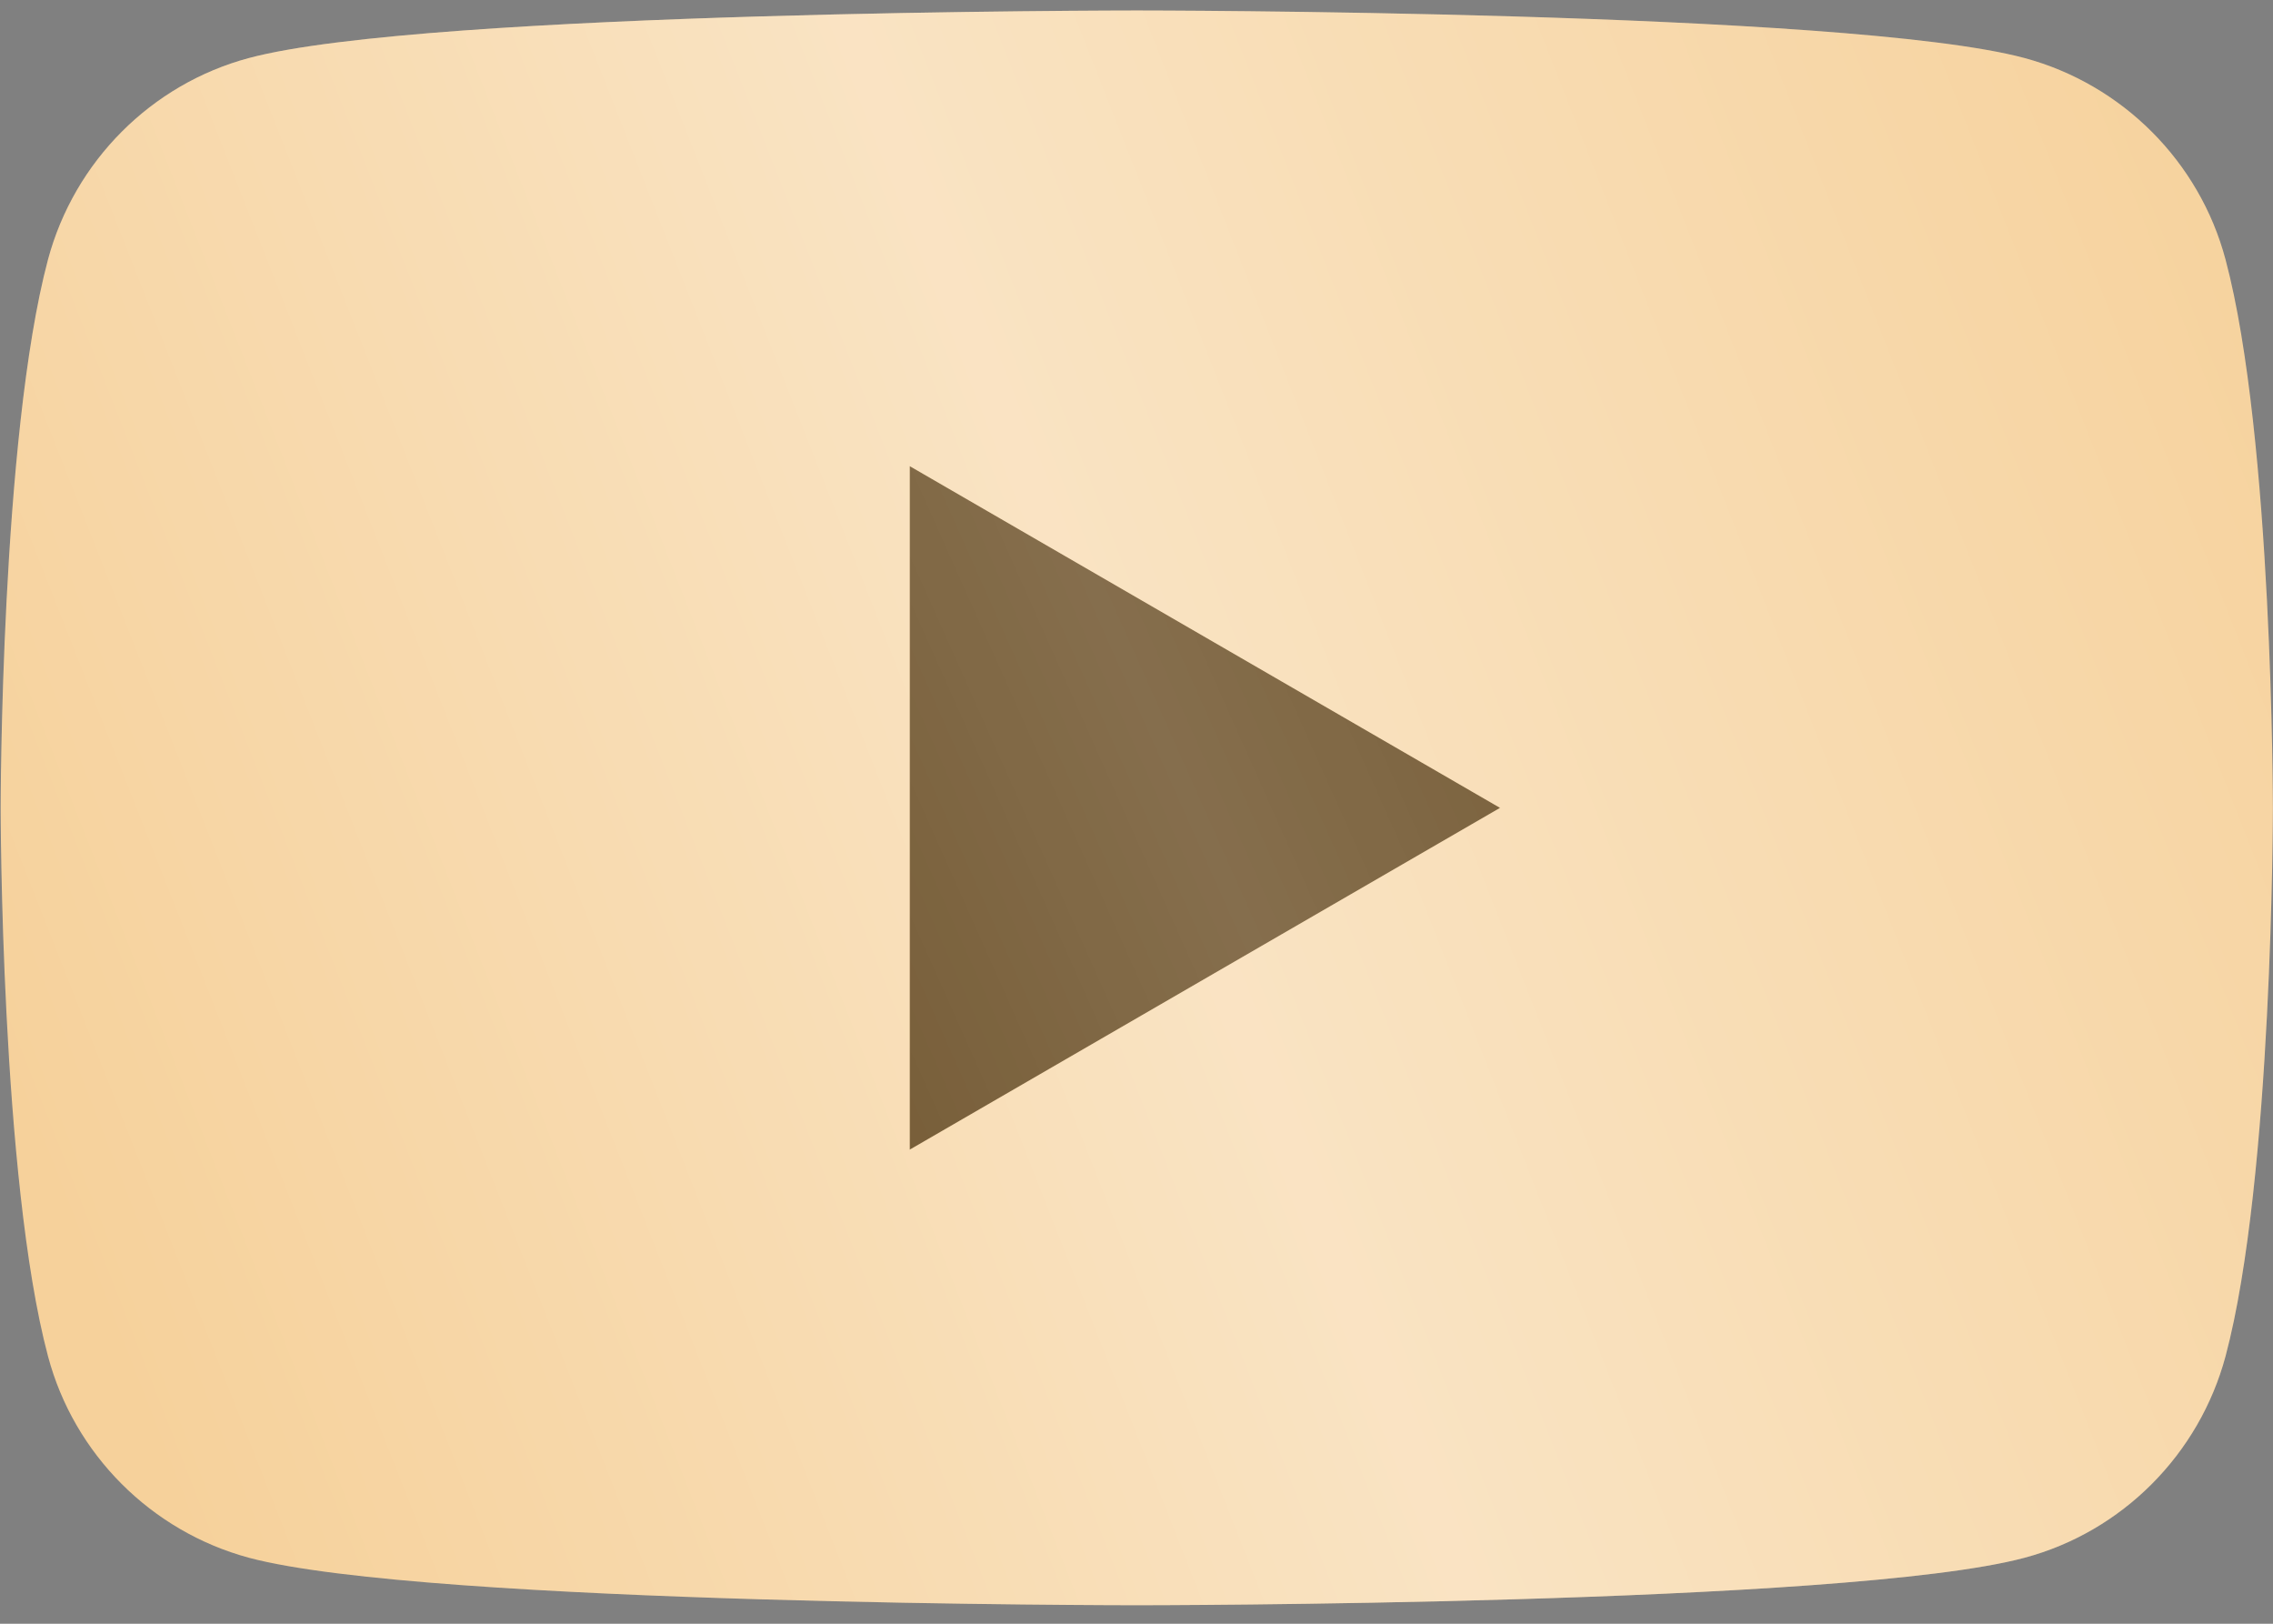
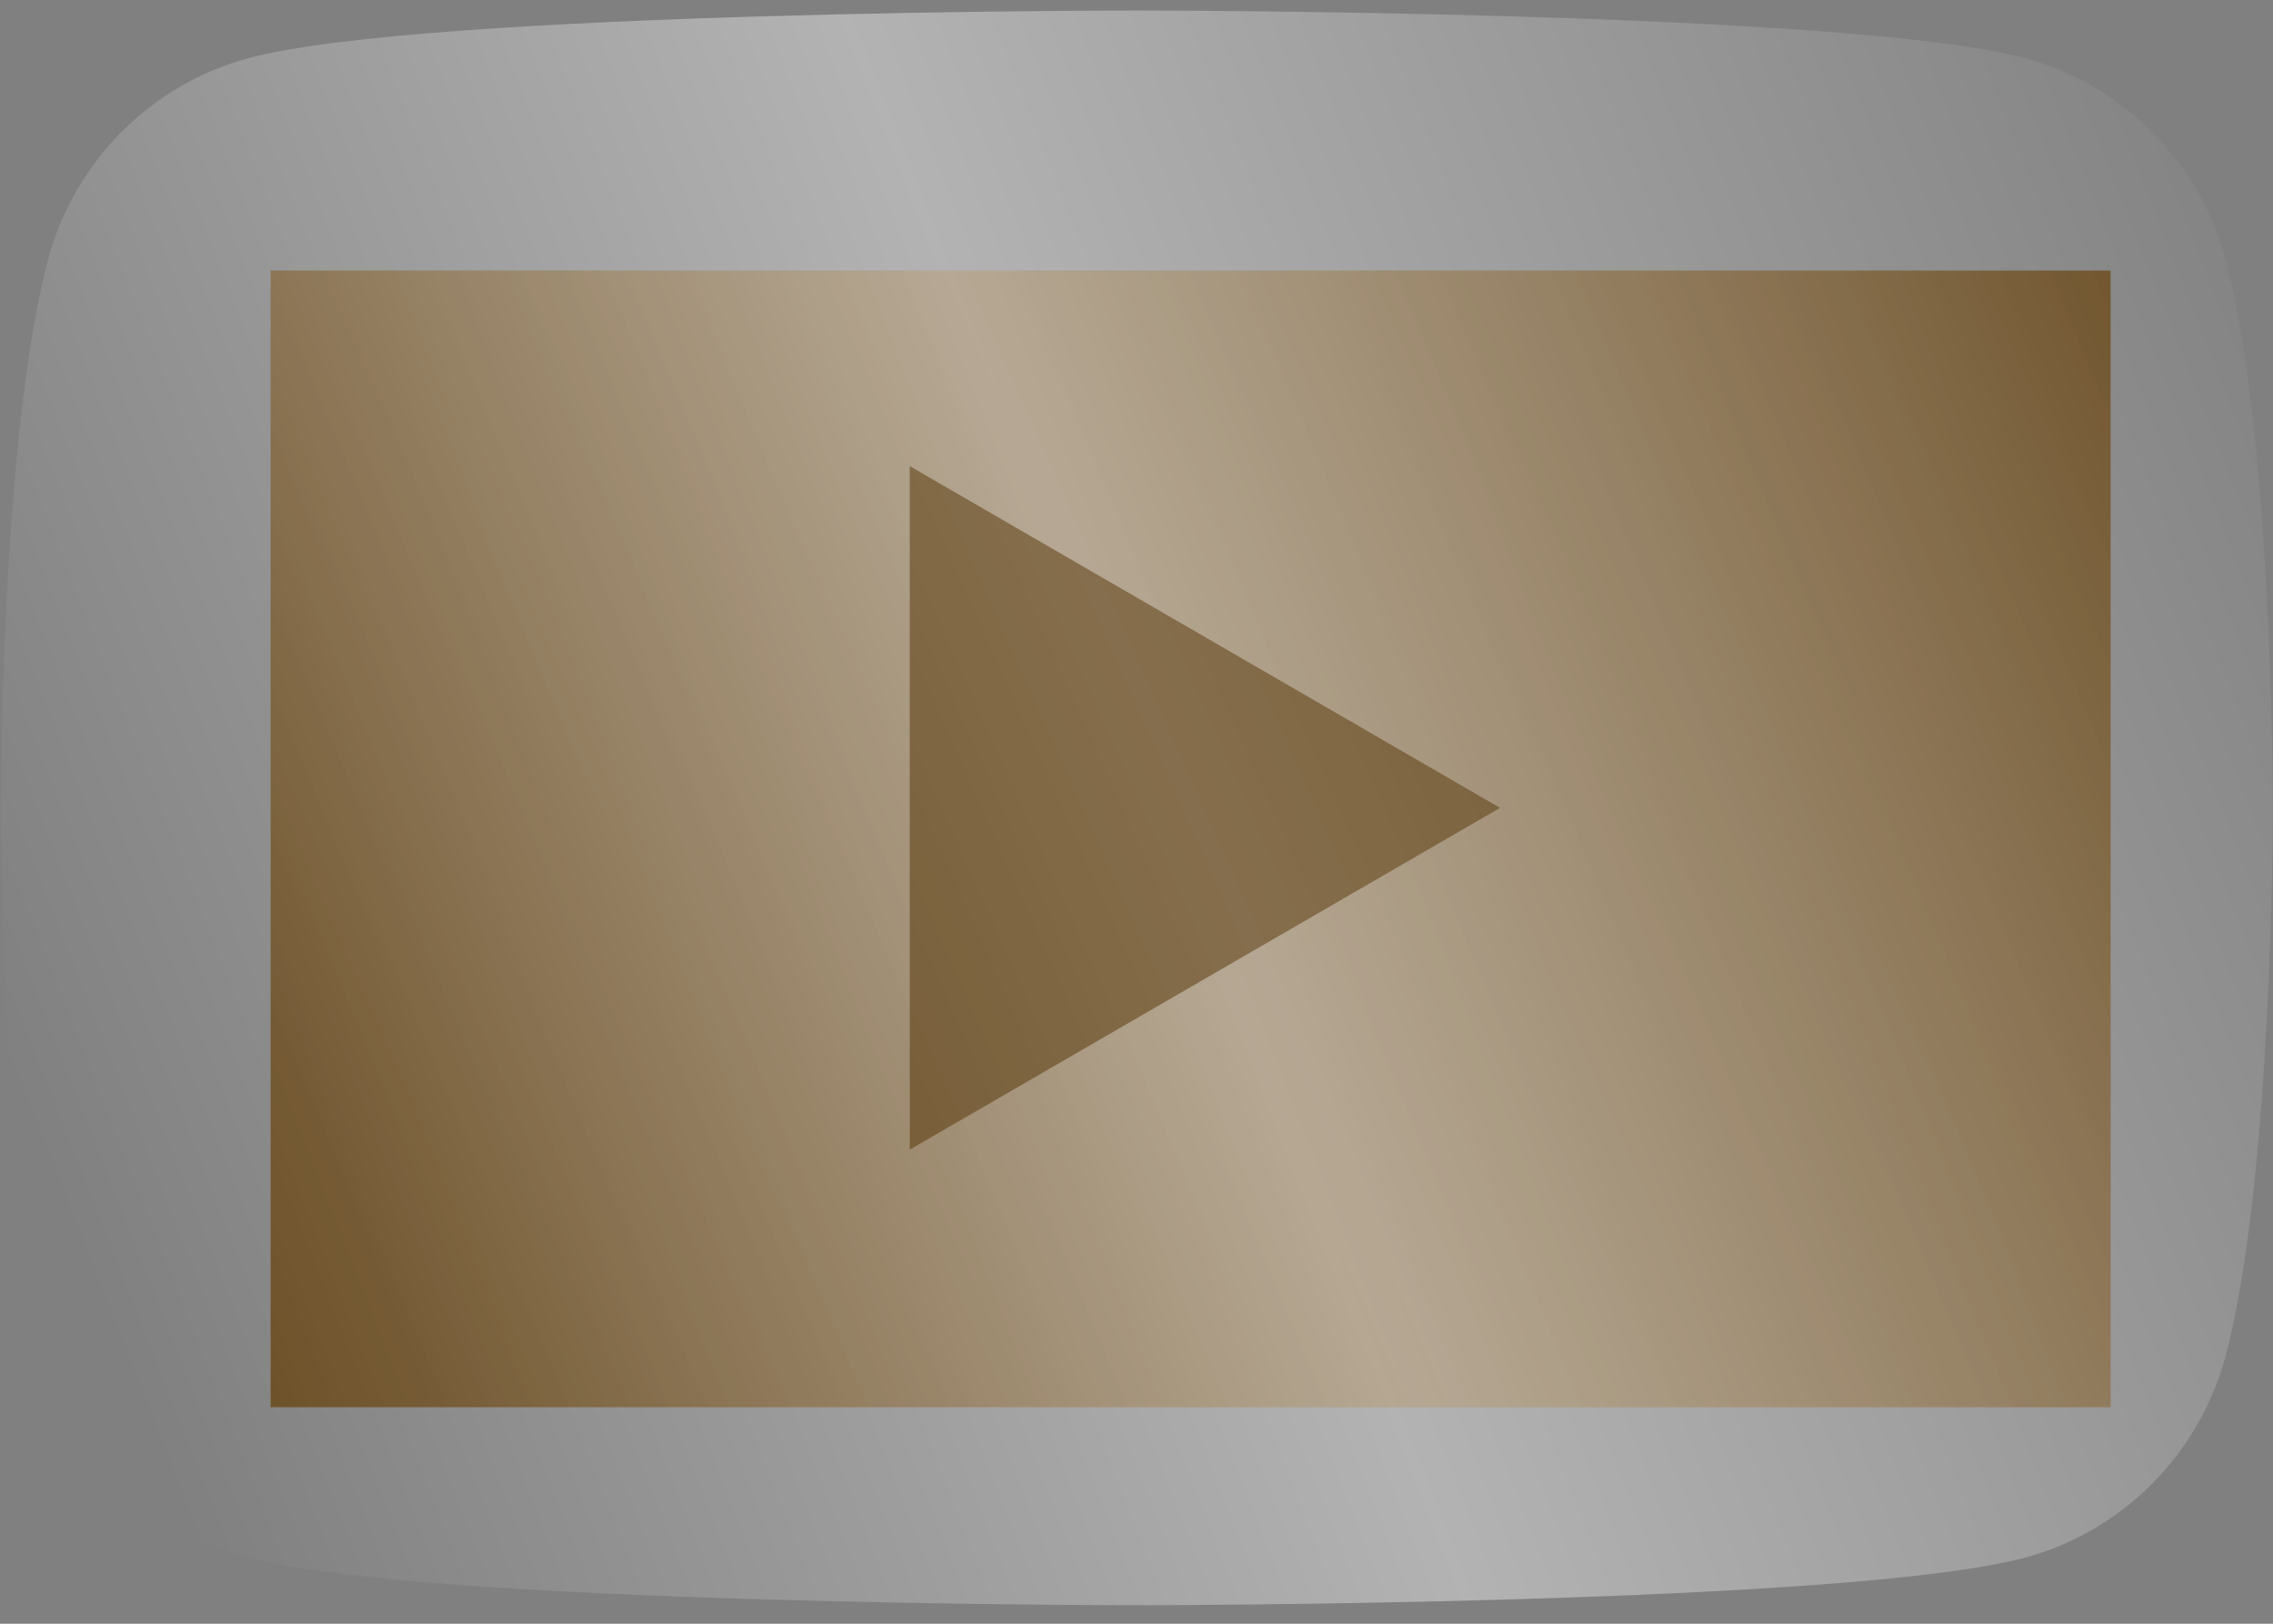
<svg xmlns="http://www.w3.org/2000/svg" width="42" height="30" viewBox="0 0 42 30" fill="none">
  <rect x="0" y="0" width="42" height="30" fill="#808080" stroke="none" />
  <rect x="5" y="4.999" width="34" height="21" fill="#674A20" />
  <rect x="5" y="4.999" width="34" height="21" fill="url(#paint0_linear_2051_1134)" fill-opacity="0.2" />
-   <path fill-rule="evenodd" clip-rule="evenodd" d="M37.409 1.072C39.219 1.56 40.642 2.987 41.123 4.795C41.998 8.076 41.998 14.926 41.998 14.926C41.998 14.926 41.998 21.777 41.123 25.058C40.635 26.873 39.213 28.299 37.409 28.781C34.136 29.658 21.005 29.658 21.005 29.658C21.005 29.658 7.88 29.658 4.6 28.781C2.79 28.292 1.368 26.866 0.887 25.058C0.012 21.777 0.012 14.926 0.012 14.926C0.012 14.926 0.012 8.076 0.887 4.795C1.374 2.98 2.797 1.554 4.6 1.072C7.88 0.194 21.005 0.194 21.005 0.194C21.005 0.194 34.136 0.194 37.409 1.072ZM27.718 14.926L16.81 21.241V8.612L27.718 14.926Z" fill="#F6D19B" />
  <path fill-rule="evenodd" clip-rule="evenodd" d="M37.409 1.072C39.219 1.56 40.642 2.987 41.123 4.795C41.998 8.076 41.998 14.926 41.998 14.926C41.998 14.926 41.998 21.777 41.123 25.058C40.635 26.873 39.213 28.299 37.409 28.781C34.136 29.658 21.005 29.658 21.005 29.658C21.005 29.658 7.88 29.658 4.6 28.781C2.79 28.292 1.368 26.866 0.887 25.058C0.012 21.777 0.012 14.926 0.012 14.926C0.012 14.926 0.012 8.076 0.887 4.795C1.374 2.98 2.797 1.554 4.6 1.072C7.88 0.194 21.005 0.194 21.005 0.194C21.005 0.194 34.136 0.194 37.409 1.072ZM27.718 14.926L16.81 21.241V8.612L27.718 14.926Z" fill="url(#paint1_linear_2051_1134)" fill-opacity="0.4" />
  <defs>
    <linearGradient id="paint0_linear_2051_1134" x1="35.722" y1="-2.637" x2="2.045" y2="12.405" gradientUnits="userSpaceOnUse">
      <stop offset="0.007" stop-color="white" stop-opacity="0" />
      <stop offset="0.533" stop-color="white" />
      <stop offset="1" stop-color="white" stop-opacity="0" />
    </linearGradient>
    <linearGradient id="paint1_linear_2051_1134" x1="37.95" y1="-10.52" x2="-5.257" y2="6.466" gradientUnits="userSpaceOnUse">
      <stop offset="0.007" stop-color="white" stop-opacity="0" />
      <stop offset="0.533" stop-color="white" />
      <stop offset="1" stop-color="white" stop-opacity="0" />
    </linearGradient>
  </defs>
</svg>